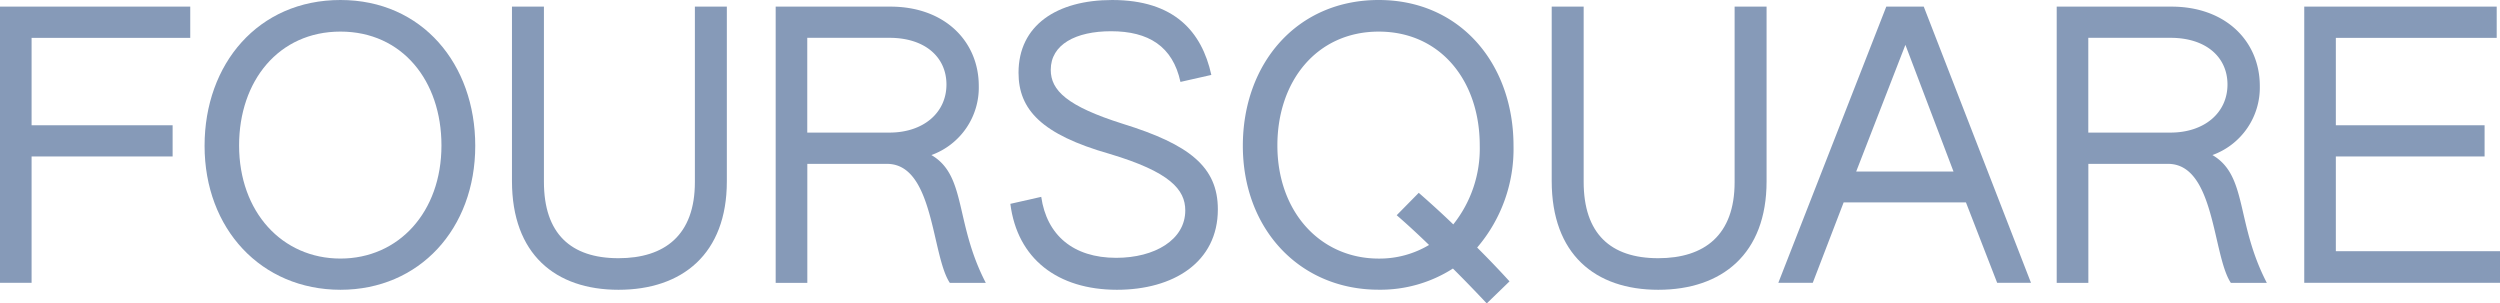
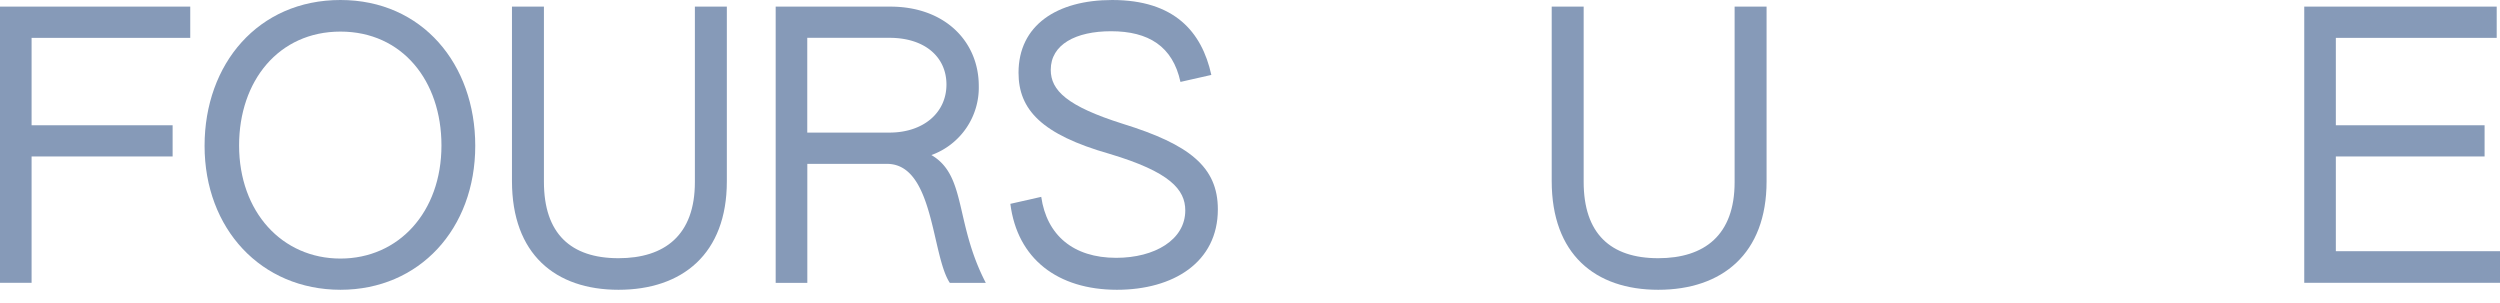
<svg xmlns="http://www.w3.org/2000/svg" width="170" height="20.629" viewBox="0 0 170 20.629">
  <g id="SVG-FSQ-primary-logo_black" transform="translate(-51.4 -48.1)">
    <path id="Path_80" data-name="Path 80" d="M51.4,49.9H64.337v2.123H53.548v5.944h9.59V60.09h-9.59v8.591H51.4Z" transform="translate(0 -1.35)" fill="#869ab8" />
    <path id="Path_81" data-name="Path 81" d="M107.1,58.015c0-5.569,3.646-9.915,9.24-9.915,5.569,0,9.166,4.371,9.166,9.915,0,5.644-3.8,9.79-9.166,9.79C110.946,67.8,107.1,63.659,107.1,58.015Zm16.108-.025c0-4.4-2.672-7.742-6.868-7.742s-6.893,3.347-6.893,7.742c0,4.52,2.922,7.692,6.893,7.692C120.286,65.682,123.208,62.535,123.208,57.99Z" transform="translate(-41.789 0)" fill="#869ab8" />
    <path id="Path_82" data-name="Path 82" d="M190.8,61.763V49.9h2.173V61.813c0,3.521,1.823,5.195,5.07,5.195,3.147,0,5.195-1.573,5.195-5.17V49.9h2.173V61.788c0,4.92-3.022,7.367-7.367,7.367C193.747,69.155,190.8,66.733,190.8,61.763Z" transform="translate(-104.586 -1.35)" fill="#869ab8" />
    <path id="Path_83" data-name="Path 83" d="M262.6,49.9h7.792c3.746,0,6.019,2.4,6.019,5.394a4.88,4.88,0,0,1-3.222,4.7c2.4,1.4,1.573,4.6,3.7,8.691h-2.447c-1.249-1.873-1.074-8.092-4.271-8.092h-5.419v8.092H262.6Zm7.742,8.566c2.273,0,3.871-1.324,3.871-3.272,0-1.848-1.448-3.172-3.871-3.172h-5.594v6.443Z" transform="translate(-158.454 -1.35)" fill="#869ab8" />
    <path id="Path_84" data-name="Path 84" d="M326.5,61.961l2.1-.475c.375,2.6,2.173,4.146,5.095,4.146,2.622,0,4.7-1.224,4.7-3.222,0-1.424-1.049-2.622-5.145-3.846-4.645-1.324-6.194-3.022-6.194-5.519,0-3.222,2.6-4.945,6.368-4.945,4.221,0,6.094,2.148,6.743,5.095l-2.1.475c-.524-2.423-2.173-3.446-4.72-3.446-2.4,0-4.1.9-4.1,2.622,0,1.4,1.1,2.472,4.895,3.671,4.52,1.4,6.468,2.922,6.468,5.819,0,3.6-3.022,5.469-6.868,5.469C329.722,67.8,326.975,65.707,326.5,61.961Z" transform="translate(-206.396)" fill="#869ab8" />
-     <path id="Path_85" data-name="Path 85" d="M389.8,58.015c0-5.569,3.646-9.915,9.24-9.915,5.569,0,9.166,4.371,9.166,9.915a10.3,10.3,0,0,1-2.472,6.918c.749.749,1.474,1.5,2.2,2.3l-1.548,1.5c-.749-.8-1.523-1.6-2.3-2.373A9.133,9.133,0,0,1,399.04,67.8C393.646,67.8,389.8,63.659,389.8,58.015Zm12.662,6.743c-.724-.7-1.449-1.374-2.2-2.023l1.5-1.523c.8.7,1.6,1.424,2.348,2.148a8.277,8.277,0,0,0,1.8-5.369c0-4.4-2.672-7.742-6.868-7.742s-6.893,3.347-6.893,7.742c0,4.52,2.922,7.692,6.893,7.692A6.557,6.557,0,0,0,402.462,64.758Z" transform="translate(-253.887 0)" fill="#869ab8" />
    <path id="Path_86" data-name="Path 86" d="M473.9,61.763V49.9h2.173V61.813c0,3.521,1.823,5.195,5.07,5.195,3.147,0,5.195-1.573,5.195-5.17V49.9h2.173V61.788c0,4.92-3.022,7.367-7.367,7.367C476.847,69.155,473.9,66.733,473.9,61.763Z" transform="translate(-316.984 -1.35)" fill="#869ab8" />
-     <path id="Path_87" data-name="Path 87" d="M542.942,49.9h2.547l7.292,18.781h-2.3l-2.123-5.469h-8.316l-2.1,5.469H535.6Zm4.57,11.213L544.241,52.5l-3.347,8.616Z" transform="translate(-363.274 -1.35)" fill="#869ab8" />
-     <path id="Path_88" data-name="Path 88" d="M611.4,49.9h7.792c3.746,0,6.019,2.4,6.019,5.394a4.88,4.88,0,0,1-3.222,4.7c2.4,1.4,1.573,4.6,3.7,8.691h-2.447c-1.249-1.873-1.074-8.092-4.271-8.092h-5.419v8.092H611.4Zm7.742,8.566c2.273,0,3.871-1.324,3.871-3.272,0-1.848-1.448-3.172-3.871-3.172h-5.594v6.443Z" transform="translate(-420.144 -1.35)" fill="#869ab8" />
    <path id="Path_89" data-name="Path 89" d="M678.8,49.9h13.087v2.123H680.948v5.944h10.115V60.09H680.948v6.443h11.164v2.148H678.8V49.9Z" transform="translate(-470.711 -1.35)" fill="#869ab8" />
  </g>
</svg>